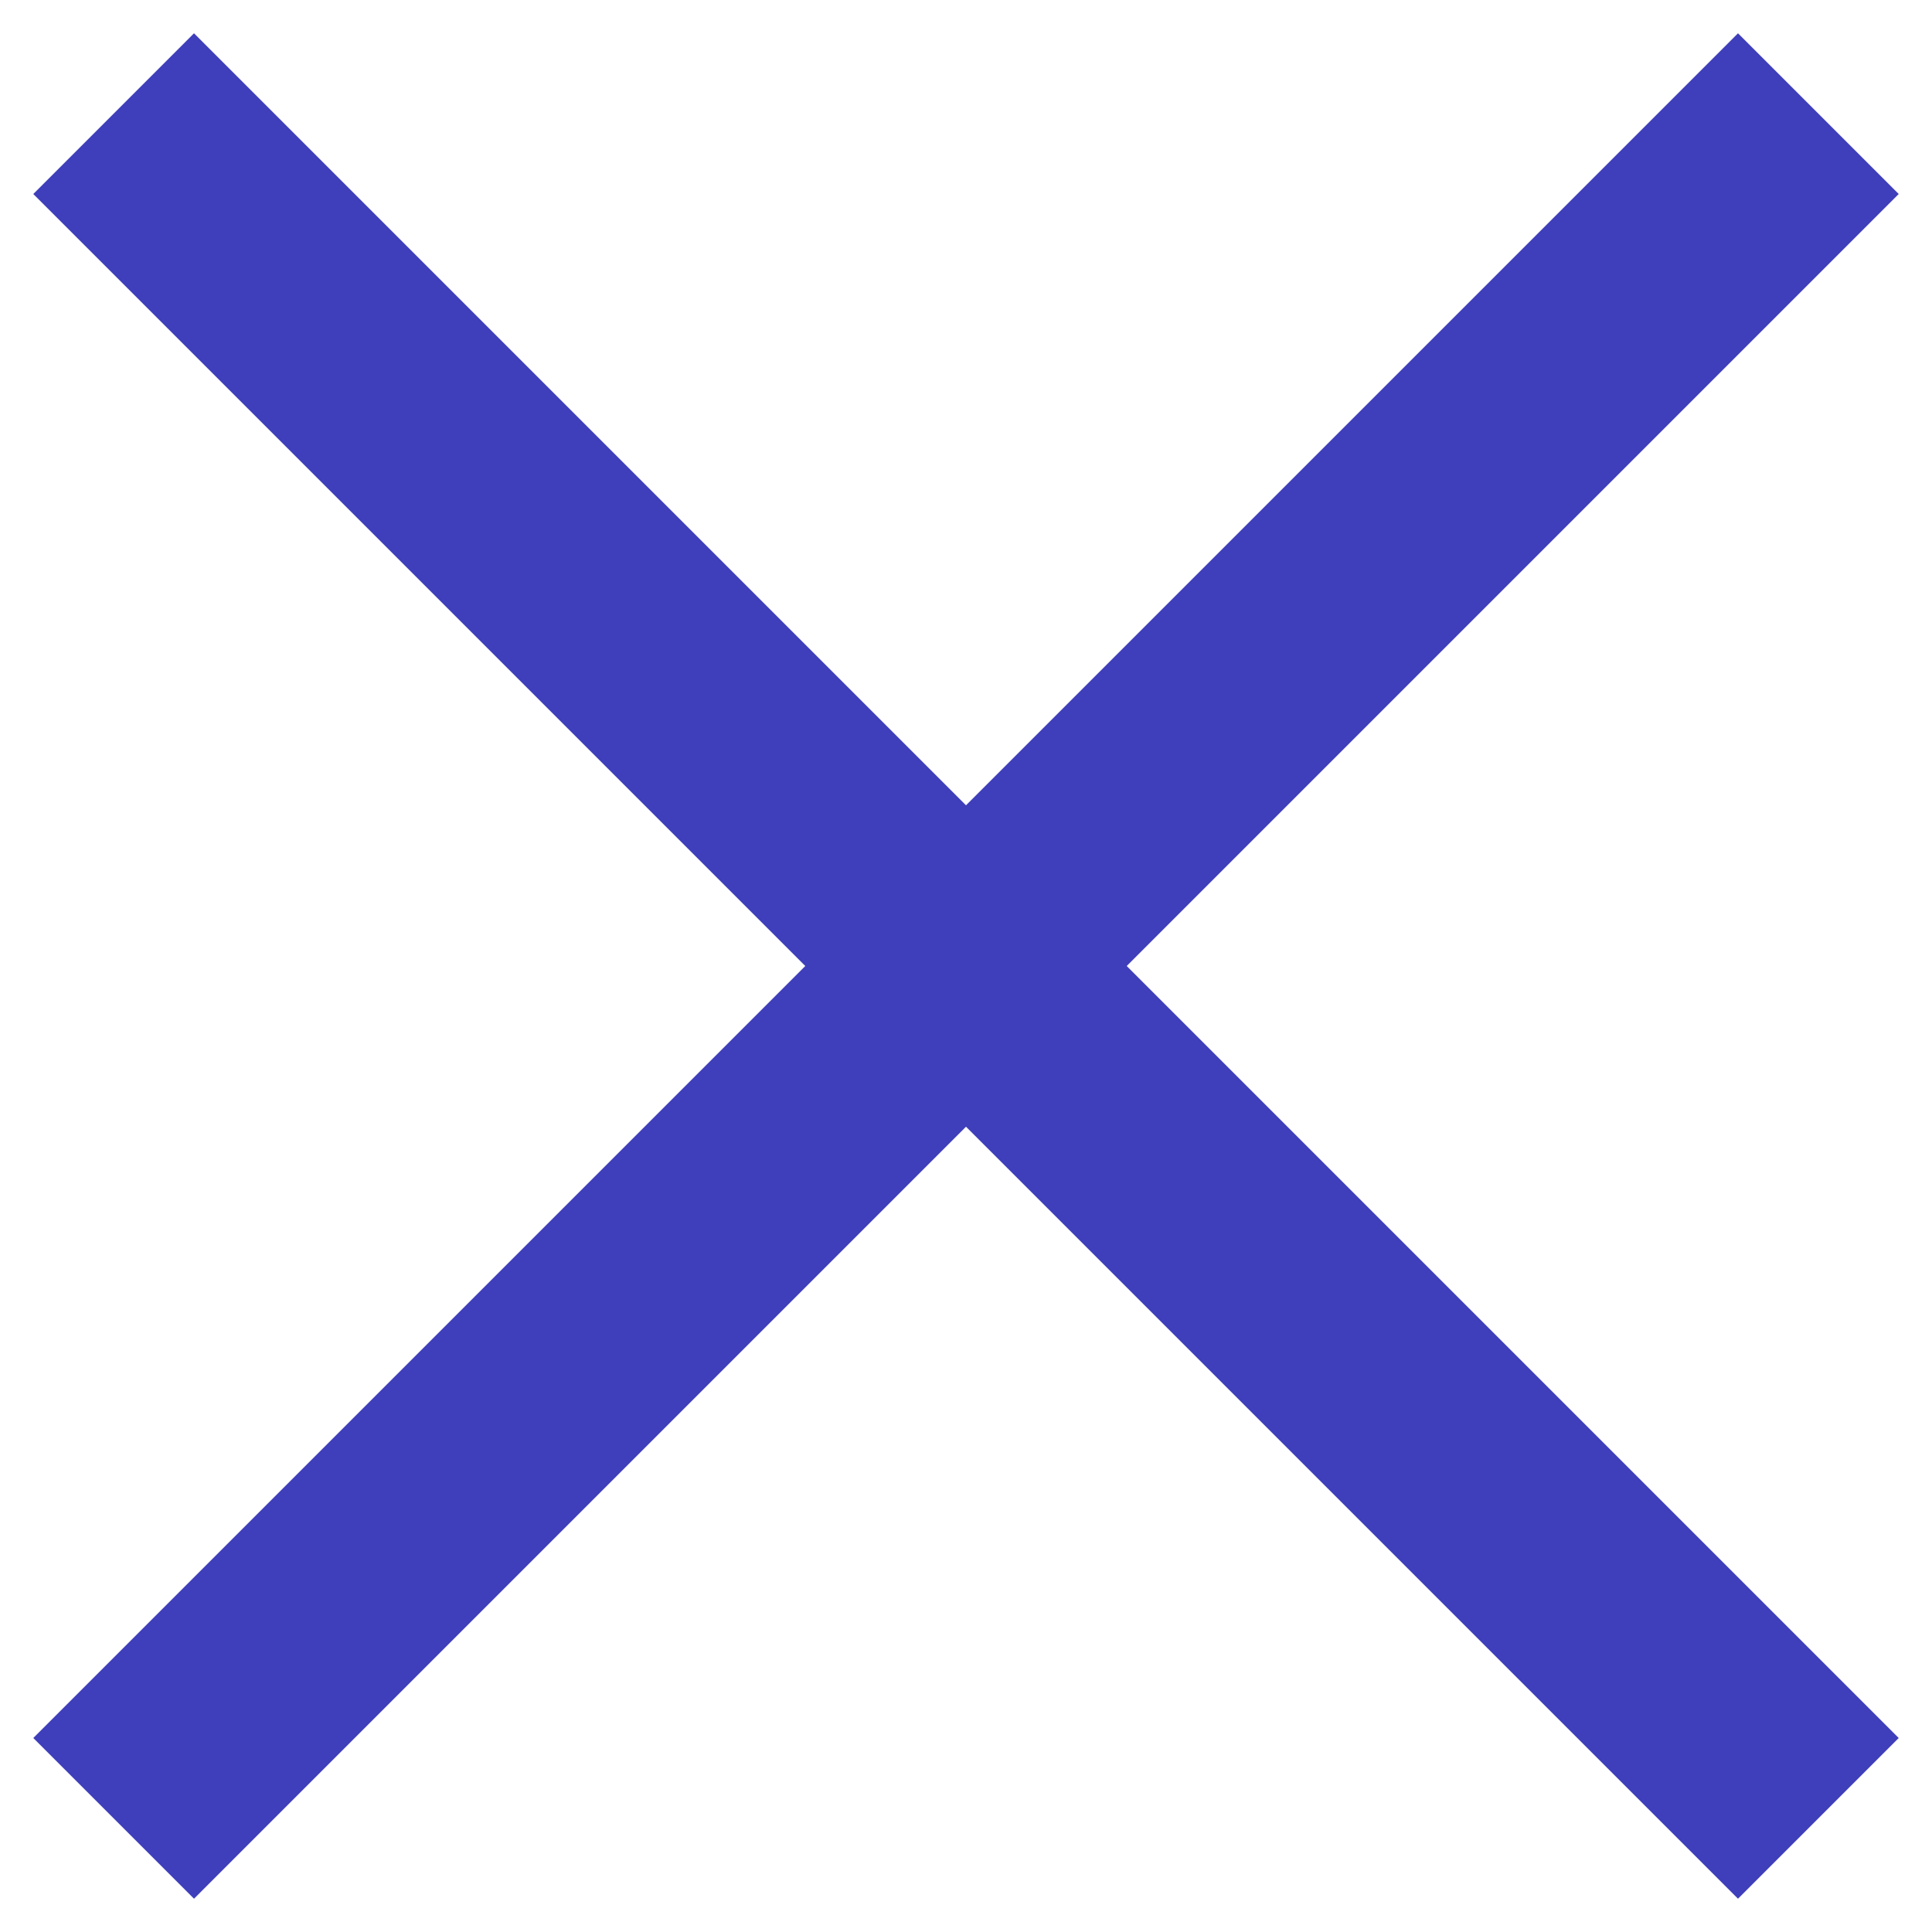
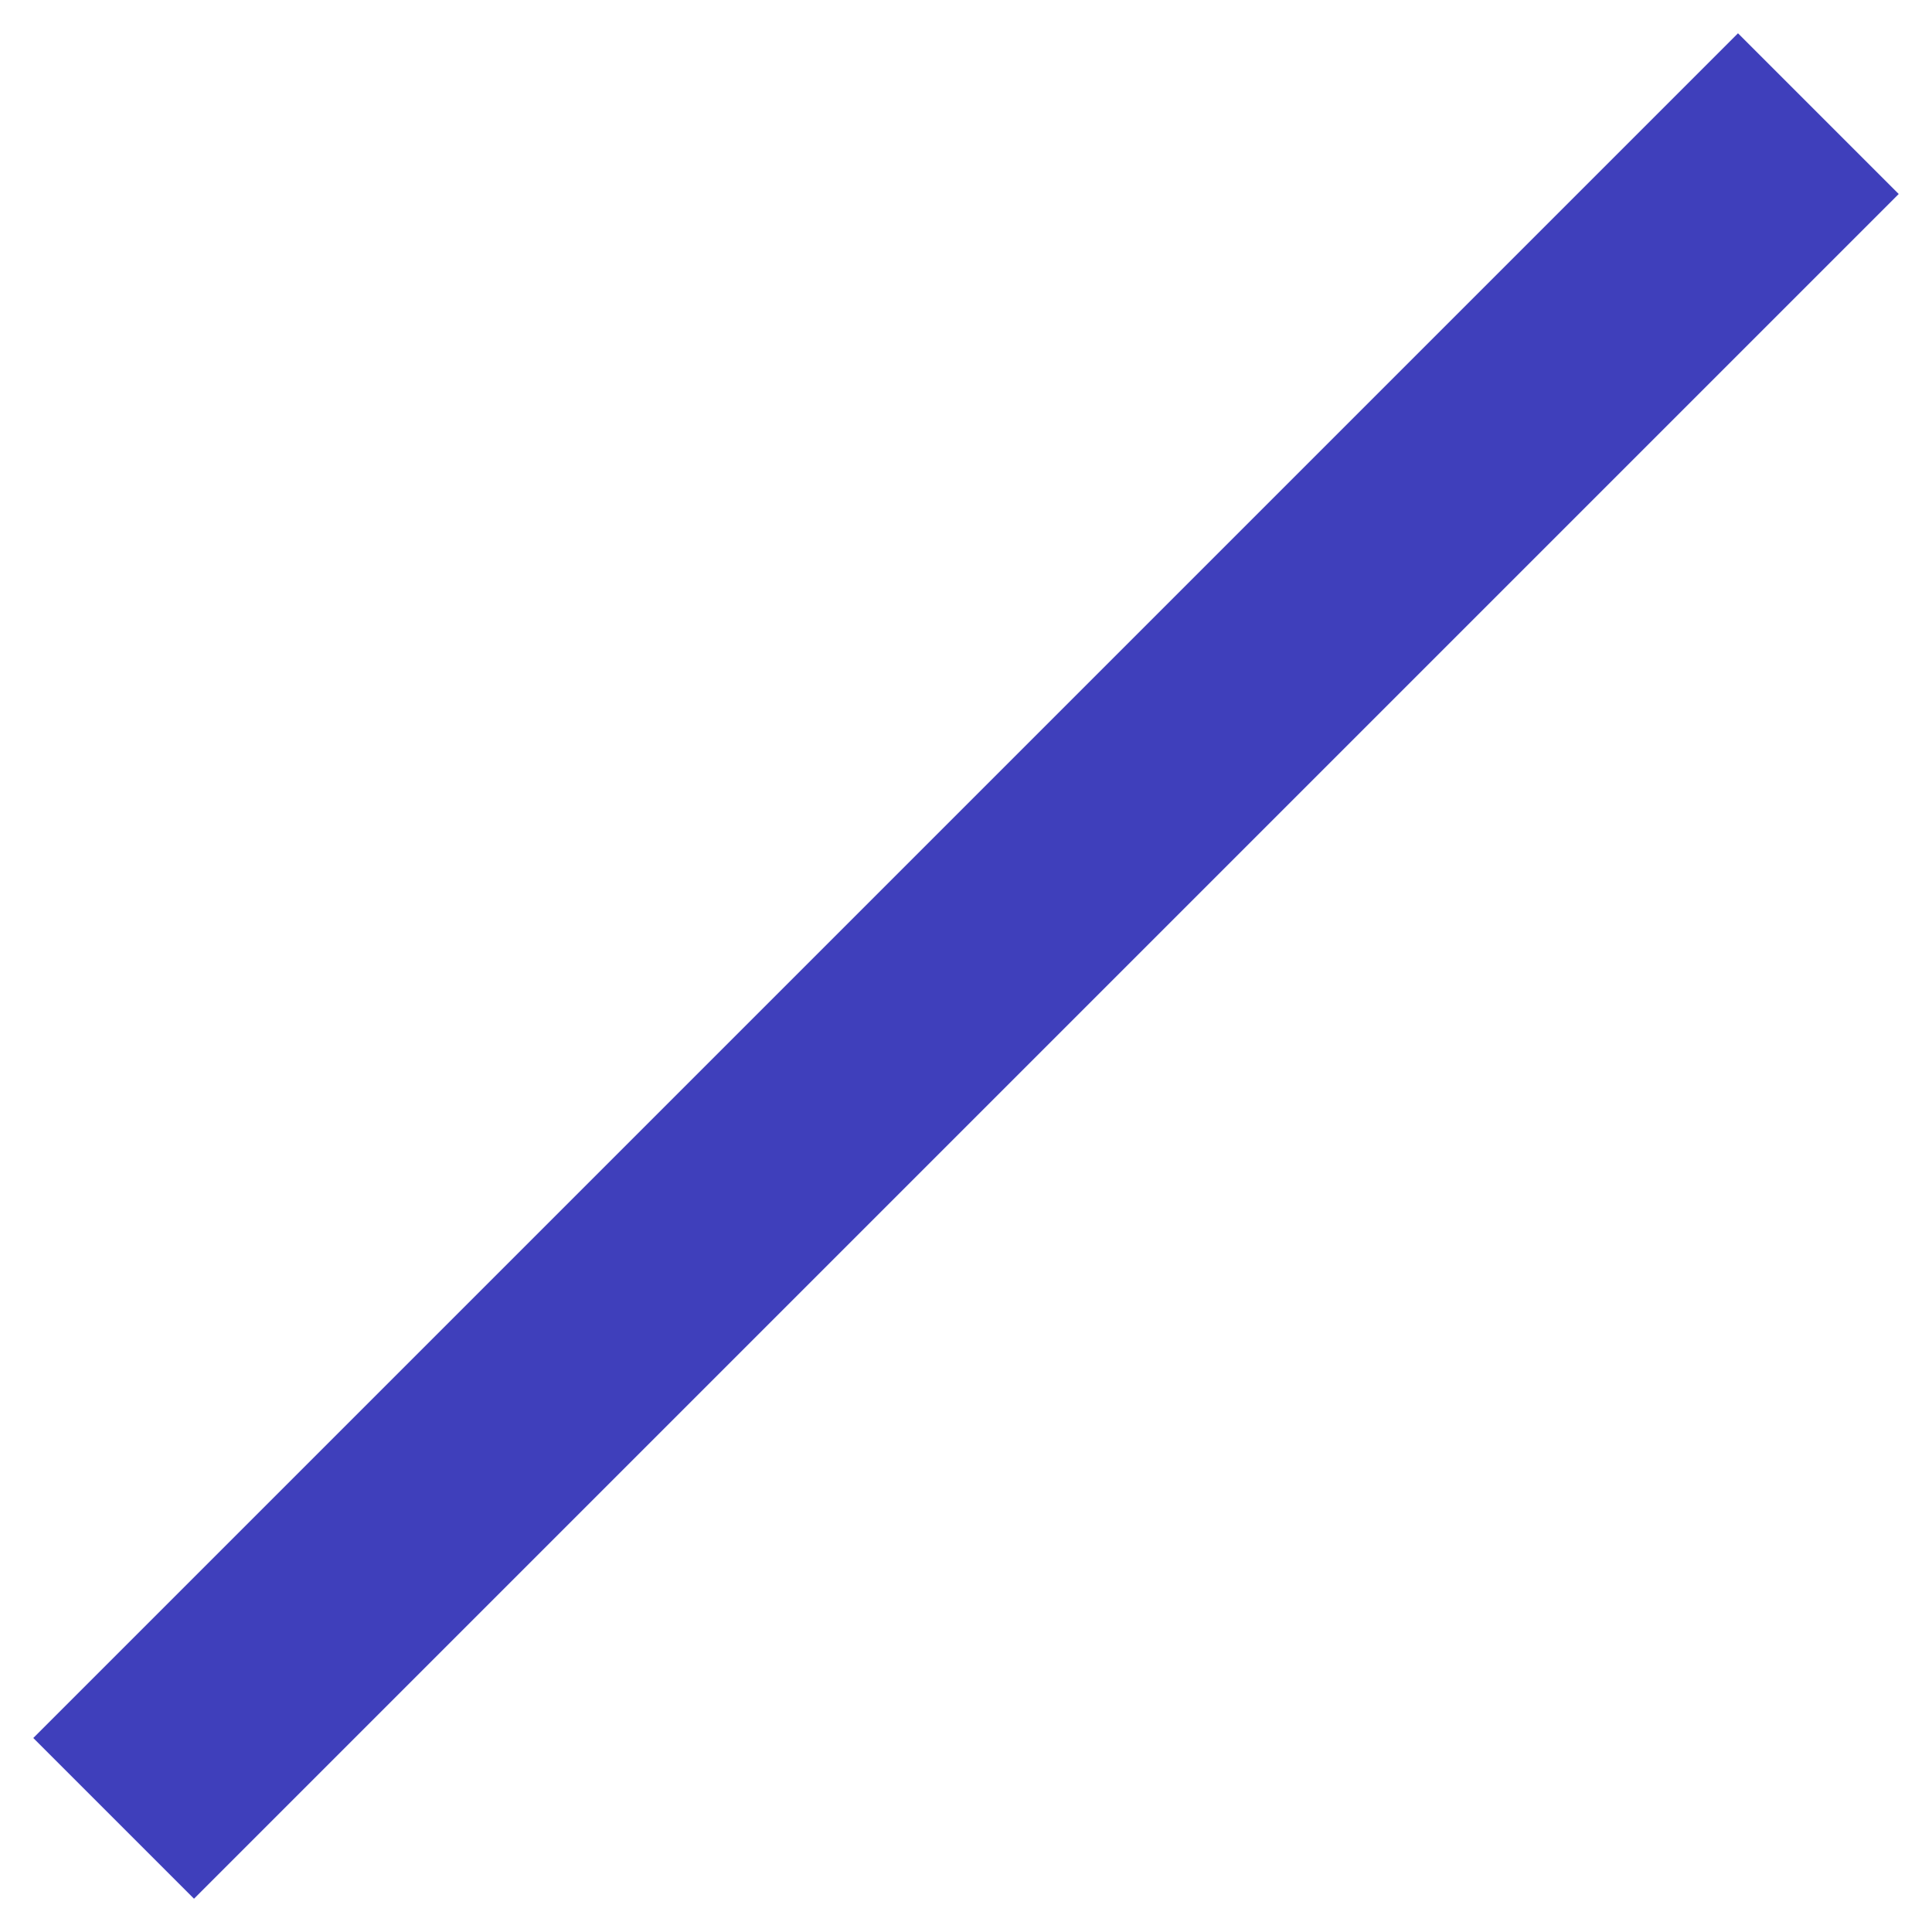
<svg xmlns="http://www.w3.org/2000/svg" width="17" height="17" viewBox="0 0 17 17">
  <defs>
    <style>
      .cls-1 {
        fill: none;
        stroke: #3f3fbb;
        stroke-width: 2px;
        fill-rule: evenodd;
      }
    </style>
  </defs>
-   <path id="_" data-name="\" class="cls-1" d="M1,1L16,16" />
  <path id="_2" data-name="/" class="cls-1" d="M16,1L1,16" />
</svg>